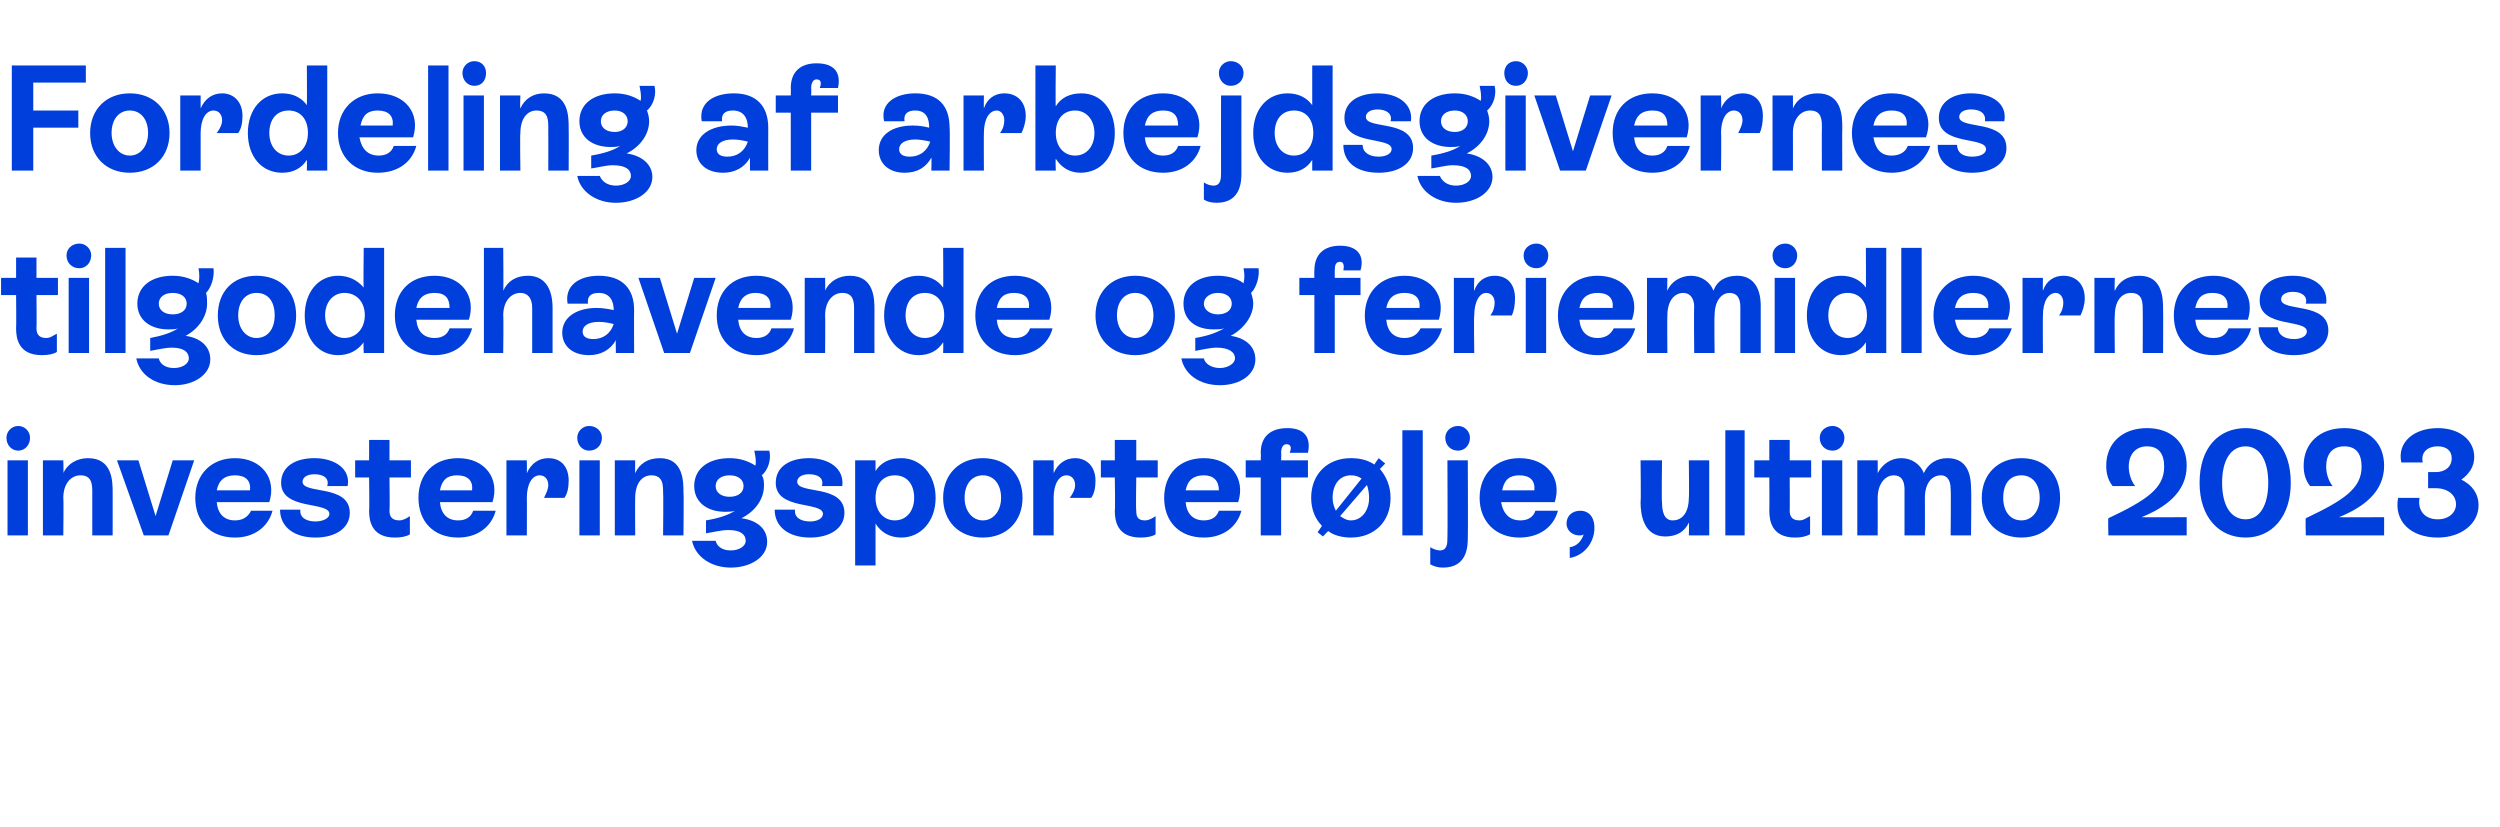
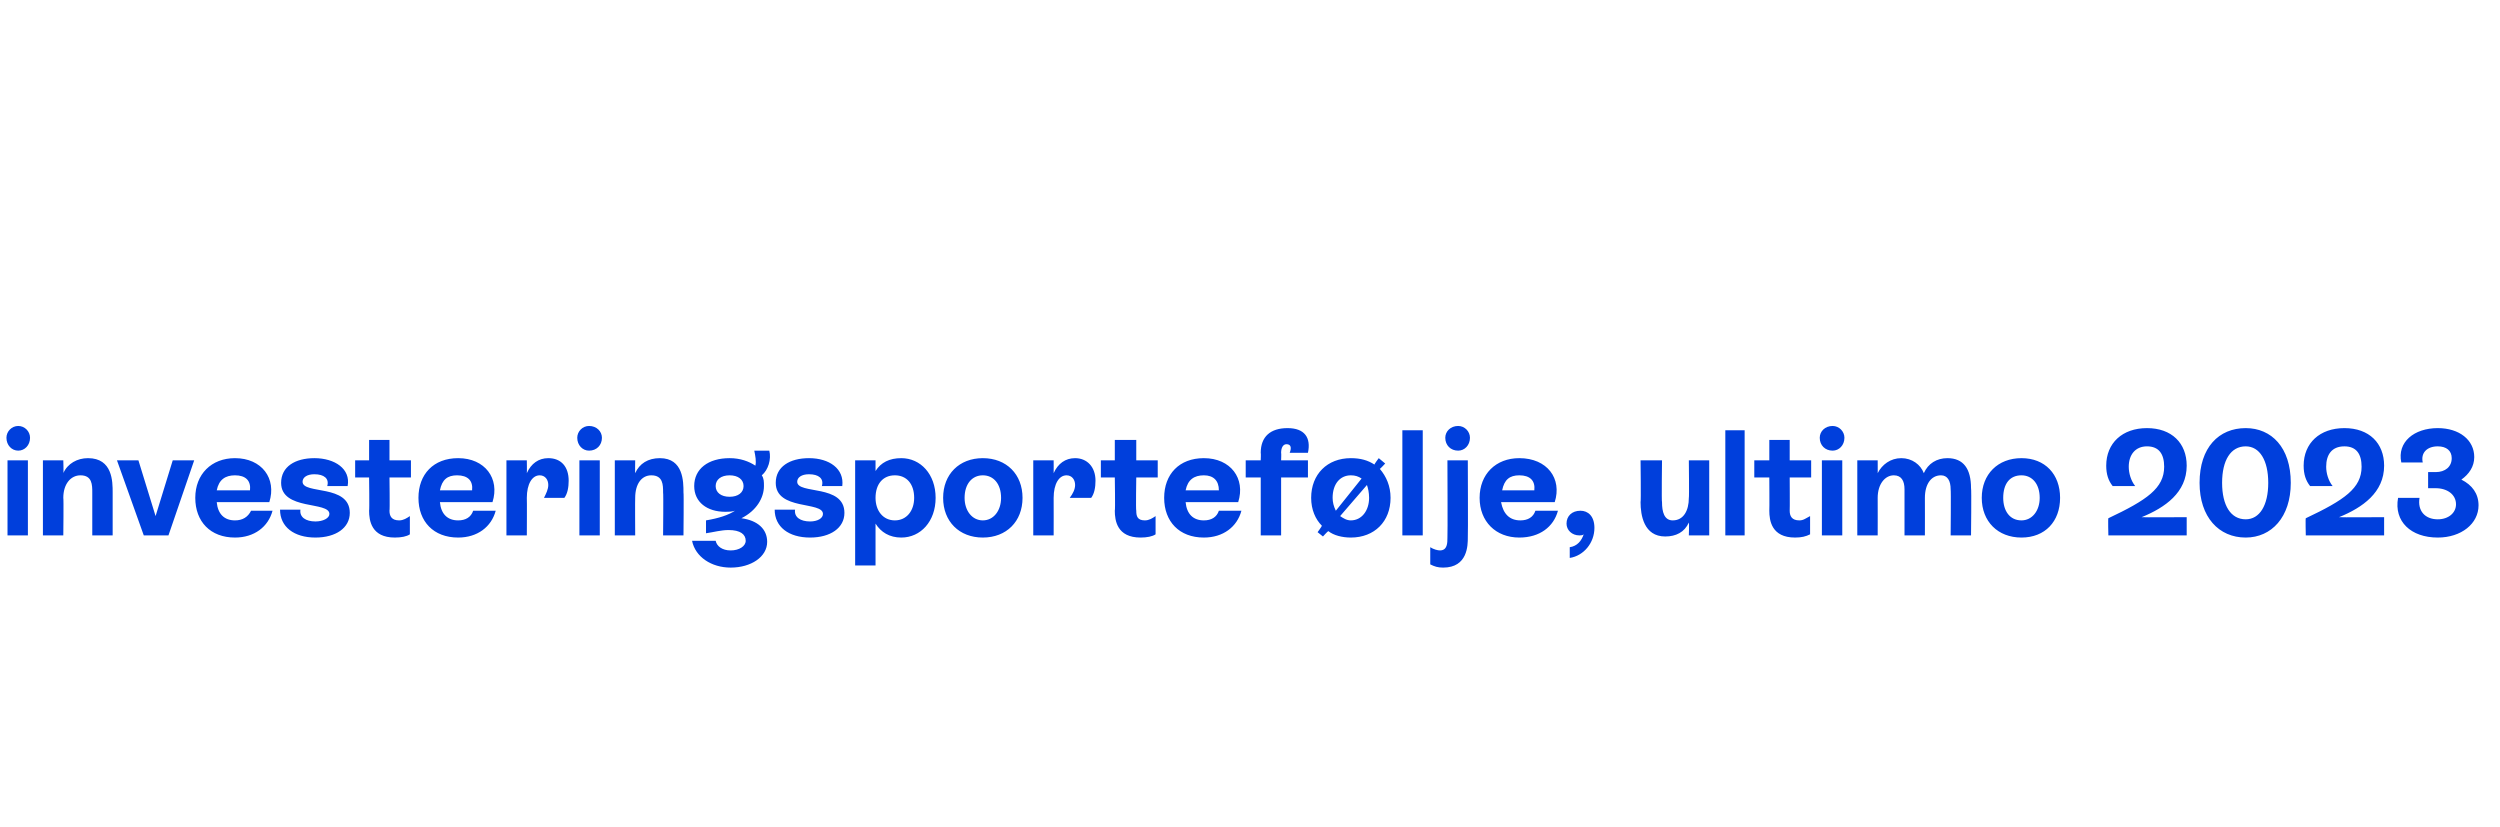
<svg xmlns="http://www.w3.org/2000/svg" version="1.1" width="233px" height="77.1px" viewBox="0 -3 233 77.1" style="top:-3px">
  <desc>Fordeling af arbejdsgivernes tilgodehavende og feriemidlernes investeringsportef lje, ultimo 2023</desc>
  <defs />
  <g id="Polygon535122">
    <path d="M 0.6 37.8 C 0.6 37.2 1.1 36.7 1.7 36.7 C 2.3 36.7 2.8 37.2 2.8 37.8 C 2.8 38.5 2.3 39 1.7 39 C 1.1 39 0.6 38.5 0.6 37.8 Z M 0.7 46.9 L 0.7 39.9 L 2.6 39.9 L 2.6 46.9 L 0.7 46.9 Z M 10.5 42.9 C 10.5 42.89 10.5 46.9 10.5 46.9 L 8.6 46.9 C 8.6 46.9 8.6 42.9 8.6 42.9 C 8.6 42.2 8.6 41.3 7.5 41.3 C 6.6 41.3 5.9 42.1 5.9 43.4 C 5.94 43.44 5.9 46.9 5.9 46.9 L 4 46.9 L 4 39.9 L 5.9 39.9 C 5.9 39.9 5.94 41.13 5.9 41.1 C 6.3 40.2 7.2 39.7 8.2 39.7 C 10.5 39.7 10.5 41.9 10.5 42.9 Z M 16.1 39.9 L 18.1 39.9 L 15.7 46.9 L 13.4 46.9 L 10.9 39.9 L 12.9 39.9 L 14.5 45.1 L 16.1 39.9 Z M 25.4 44.6 C 25 46.1 23.7 47.1 21.9 47.1 C 19.6 47.1 18.2 45.6 18.2 43.4 C 18.2 41.2 19.7 39.7 21.9 39.7 C 24.4 39.7 25.8 41.6 25.1 43.8 C 25.1 43.8 20.2 43.8 20.2 43.8 C 20.3 44.9 20.9 45.5 21.9 45.5 C 22.6 45.5 23.1 45.2 23.4 44.6 C 23.4 44.6 25.4 44.6 25.4 44.6 Z M 20.2 42.7 C 20.2 42.7 23.3 42.7 23.3 42.7 C 23.4 41.8 22.9 41.3 21.9 41.3 C 21 41.3 20.4 41.7 20.2 42.7 Z M 26.1 44.5 C 26.1 44.5 28 44.5 28 44.5 C 27.9 45.2 28.5 45.6 29.4 45.6 C 30.1 45.6 30.7 45.3 30.7 44.9 C 30.7 43.7 26.2 44.6 26.2 42 C 26.2 40.5 27.5 39.7 29.3 39.7 C 31.2 39.7 32.7 40.7 32.4 42.3 C 32.4 42.3 30.5 42.3 30.5 42.3 C 30.7 41.6 30.2 41.2 29.3 41.2 C 28.6 41.2 28.2 41.5 28.2 41.9 C 28.2 43.1 32.6 42.1 32.6 44.8 C 32.6 46.2 31.3 47.1 29.4 47.1 C 27.4 47.1 26.1 46.1 26.1 44.5 Z M 38.3 41.5 L 36.3 41.5 C 36.3 41.5 36.34 44.56 36.3 44.6 C 36.3 45.1 36.5 45.5 37.2 45.5 C 37.6 45.5 37.9 45.3 38.2 45.1 C 38.2 45.1 38.2 46.8 38.2 46.8 C 37.9 47 37.4 47.1 36.8 47.1 C 34.6 47.1 34.4 45.5 34.4 44.6 C 34.44 44.57 34.4 41.5 34.4 41.5 L 33.1 41.5 L 33.1 39.9 L 34.4 39.9 L 34.4 38 L 36.3 38 L 36.3 39.9 L 38.3 39.9 L 38.3 41.5 Z M 46.2 44.6 C 45.8 46.1 44.5 47.1 42.7 47.1 C 40.4 47.1 39 45.6 39 43.4 C 39 41.2 40.4 39.7 42.7 39.7 C 45.2 39.7 46.6 41.6 45.9 43.8 C 45.9 43.8 41 43.8 41 43.8 C 41.1 44.9 41.7 45.5 42.7 45.5 C 43.4 45.5 43.9 45.2 44.1 44.6 C 44.1 44.6 46.2 44.6 46.2 44.6 Z M 41 42.7 C 41 42.7 44 42.7 44 42.7 C 44.1 41.8 43.6 41.3 42.6 41.3 C 41.7 41.3 41.2 41.7 41 42.7 Z M 53 41.8 C 53 42.4 52.9 43 52.6 43.4 C 52.6 43.4 50.7 43.4 50.7 43.4 C 50.9 43 51.1 42.6 51.1 42.2 C 51.1 41.7 50.8 41.3 50.3 41.3 C 49.6 41.3 49.1 42.1 49.1 43.4 C 49.12 43.44 49.1 46.9 49.1 46.9 L 47.2 46.9 L 47.2 39.9 L 49.1 39.9 C 49.1 39.9 49.12 41.07 49.1 41.1 C 49.5 40.2 50.2 39.7 51.1 39.7 C 52.3 39.7 53 40.5 53 41.8 Z M 53.8 37.8 C 53.8 37.2 54.3 36.7 54.9 36.7 C 55.6 36.7 56.1 37.2 56.1 37.8 C 56.1 38.5 55.6 39 54.9 39 C 54.3 39 53.8 38.5 53.8 37.8 Z M 54 46.9 L 54 39.9 L 55.9 39.9 L 55.9 46.9 L 54 46.9 Z M 63.7 42.9 C 63.74 42.89 63.7 46.9 63.7 46.9 L 61.8 46.9 C 61.8 46.9 61.84 42.9 61.8 42.9 C 61.8 42.2 61.8 41.3 60.7 41.3 C 59.8 41.3 59.2 42.1 59.2 43.4 C 59.18 43.44 59.2 46.9 59.2 46.9 L 57.3 46.9 L 57.3 39.9 L 59.2 39.9 C 59.2 39.9 59.18 41.13 59.2 41.1 C 59.6 40.2 60.4 39.7 61.5 39.7 C 63.7 39.7 63.7 41.9 63.7 42.9 Z M 71.5 47.5 C 71.5 48.9 70 49.9 68.1 49.9 C 66.3 49.9 64.8 48.9 64.5 47.4 C 64.5 47.4 66.7 47.4 66.7 47.4 C 66.8 47.9 67.3 48.3 68.1 48.3 C 68.9 48.3 69.5 47.9 69.5 47.4 C 69.5 46.8 69 46.4 67.9 46.4 C 67.2 46.4 66.5 46.6 65.8 46.7 C 65.8 46.7 65.8 45.5 65.8 45.5 C 67 45.3 67.9 45 68.5 44.6 C 68.2 44.7 67.9 44.7 67.6 44.7 C 65.9 44.7 64.7 43.8 64.7 42.3 C 64.7 40.7 66 39.7 68 39.7 C 69 39.7 69.8 40 70.4 40.4 C 70.5 40 70.4 39.5 70.3 39 C 70.3 39 71.7 39 71.7 39 C 71.9 39.8 71.6 40.8 71 41.3 C 71.2 41.6 71.2 41.9 71.2 42.3 C 71.2 43.4 70.5 44.6 69.1 45.3 C 70.6 45.5 71.5 46.3 71.5 47.5 Z M 68 43.3 C 68.8 43.3 69.3 42.9 69.3 42.3 C 69.3 41.7 68.8 41.3 68 41.3 C 67.2 41.3 66.7 41.7 66.7 42.3 C 66.7 42.9 67.2 43.3 68 43.3 Z M 72.2 44.5 C 72.2 44.5 74.1 44.5 74.1 44.5 C 74 45.2 74.6 45.6 75.5 45.6 C 76.2 45.6 76.7 45.3 76.7 44.9 C 76.7 43.7 72.3 44.6 72.3 42 C 72.3 40.5 73.6 39.7 75.4 39.7 C 77.3 39.7 78.7 40.7 78.5 42.3 C 78.5 42.3 76.6 42.3 76.6 42.3 C 76.8 41.6 76.3 41.2 75.4 41.2 C 74.7 41.2 74.3 41.5 74.3 41.9 C 74.3 43.1 78.7 42.1 78.7 44.8 C 78.7 46.2 77.4 47.1 75.5 47.1 C 73.5 47.1 72.2 46.1 72.2 44.5 Z M 87.2 43.4 C 87.2 45.6 85.8 47.1 84 47.1 C 82.9 47.1 82.1 46.6 81.6 45.8 C 81.6 45.83 81.6 49.7 81.6 49.7 L 79.7 49.7 L 79.7 39.9 L 81.6 39.9 C 81.6 39.9 81.6 40.93 81.6 40.9 C 82.1 40.1 82.9 39.7 84 39.7 C 85.8 39.7 87.2 41.2 87.2 43.4 Z M 85.2 43.4 C 85.2 42.1 84.5 41.3 83.4 41.3 C 82.3 41.3 81.6 42.1 81.6 43.4 C 81.6 44.6 82.3 45.5 83.4 45.5 C 84.5 45.5 85.2 44.6 85.2 43.4 Z M 87.9 43.4 C 87.9 41.2 89.4 39.7 91.6 39.7 C 93.8 39.7 95.3 41.2 95.3 43.4 C 95.3 45.6 93.8 47.1 91.6 47.1 C 89.4 47.1 87.9 45.6 87.9 43.4 Z M 93.3 43.4 C 93.3 42.1 92.6 41.3 91.6 41.3 C 90.6 41.3 89.9 42.1 89.9 43.4 C 89.9 44.6 90.6 45.5 91.6 45.5 C 92.6 45.5 93.3 44.6 93.3 43.4 Z M 102.1 41.8 C 102.1 42.4 102 43 101.7 43.4 C 101.7 43.4 99.7 43.4 99.7 43.4 C 100 43 100.2 42.6 100.2 42.2 C 100.2 41.7 99.9 41.3 99.4 41.3 C 98.7 41.3 98.2 42.1 98.2 43.4 C 98.21 43.44 98.2 46.9 98.2 46.9 L 96.3 46.9 L 96.3 39.9 L 98.2 39.9 C 98.2 39.9 98.21 41.07 98.2 41.1 C 98.6 40.2 99.3 39.7 100.2 39.7 C 101.3 39.7 102.1 40.5 102.1 41.8 Z M 107.9 41.5 L 105.9 41.5 C 105.9 41.5 105.85 44.56 105.9 44.6 C 105.9 45.1 106 45.5 106.7 45.5 C 107.1 45.5 107.4 45.3 107.7 45.1 C 107.7 45.1 107.7 46.8 107.7 46.8 C 107.4 47 106.9 47.1 106.3 47.1 C 104.1 47.1 103.9 45.5 103.9 44.6 C 103.95 44.57 103.9 41.5 103.9 41.5 L 102.6 41.5 L 102.6 39.9 L 103.9 39.9 L 103.9 38 L 105.9 38 L 105.9 39.9 L 107.9 39.9 L 107.9 41.5 Z M 115.7 44.6 C 115.3 46.1 114 47.1 112.2 47.1 C 109.9 47.1 108.5 45.6 108.5 43.4 C 108.5 41.2 109.9 39.7 112.2 39.7 C 114.7 39.7 116.1 41.6 115.4 43.8 C 115.4 43.8 110.5 43.8 110.5 43.8 C 110.6 44.9 111.2 45.5 112.2 45.5 C 112.9 45.5 113.4 45.2 113.6 44.6 C 113.6 44.6 115.7 44.6 115.7 44.6 Z M 110.5 42.7 C 110.5 42.7 113.6 42.7 113.6 42.7 C 113.6 41.8 113.1 41.3 112.2 41.3 C 111.3 41.3 110.7 41.7 110.5 42.7 Z M 120.2 39.2 C 120.4 38.7 120.3 38.4 119.9 38.4 C 119.6 38.4 119.4 38.7 119.4 39.2 C 119.43 39.21 119.4 39.9 119.4 39.9 L 121.9 39.9 L 121.9 41.5 L 119.4 41.5 L 119.4 46.9 L 117.5 46.9 L 117.5 41.5 L 116.1 41.5 L 116.1 39.9 L 117.5 39.9 C 117.5 39.9 117.53 39.21 117.5 39.2 C 117.5 37.7 118.4 36.9 120 36.9 C 121.6 36.9 122.2 37.8 121.9 39.2 C 121.9 39.2 120.2 39.2 120.2 39.2 Z M 128.6 40.7 C 129.2 41.4 129.6 42.3 129.6 43.4 C 129.6 45.6 128.1 47.1 125.9 47.1 C 125.1 47.1 124.3 46.9 123.8 46.5 C 123.76 46.49 123.3 47 123.3 47 L 122.8 46.6 C 122.8 46.6 123.21 46.04 123.2 46 C 122.6 45.4 122.2 44.5 122.2 43.4 C 122.2 41.2 123.7 39.7 125.9 39.7 C 126.8 39.7 127.5 39.9 128.1 40.3 C 128.07 40.27 128.5 39.7 128.5 39.7 L 129.1 40.2 C 129.1 40.2 128.62 40.72 128.6 40.7 Z M 124.5 44.6 C 124.5 44.6 126.9 41.6 126.9 41.6 C 126.6 41.4 126.3 41.3 125.9 41.3 C 124.9 41.3 124.2 42.1 124.2 43.4 C 124.2 43.8 124.3 44.2 124.5 44.6 Z M 127.6 43.4 C 127.6 42.9 127.5 42.5 127.4 42.2 C 127.4 42.2 124.9 45.1 124.9 45.1 C 125.2 45.3 125.5 45.5 125.9 45.5 C 126.9 45.5 127.6 44.6 127.6 43.4 Z M 130.7 46.9 L 130.7 37.1 L 132.6 37.1 L 132.6 46.9 L 130.7 46.9 Z M 134.7 37.8 C 134.7 37.2 135.2 36.7 135.9 36.7 C 136.5 36.7 137 37.2 137 37.8 C 137 38.5 136.5 39 135.9 39 C 135.2 39 134.7 38.5 134.7 37.8 Z M 133.3 49.6 C 133.3 49.6 133.3 48 133.3 48 C 133.6 48.2 134 48.3 134.2 48.3 C 134.9 48.3 134.9 47.6 134.9 47.1 C 134.93 47.06 134.9 39.9 134.9 39.9 L 136.8 39.9 C 136.8 39.9 136.83 47.06 136.8 47.1 C 136.8 47.8 136.8 49.9 134.5 49.9 C 134 49.9 133.7 49.8 133.3 49.6 Z M 145.2 44.6 C 144.8 46.1 143.5 47.1 141.6 47.1 C 139.4 47.1 137.9 45.6 137.9 43.4 C 137.9 41.2 139.4 39.7 141.6 39.7 C 144.2 39.7 145.6 41.6 144.9 43.8 C 144.9 43.8 139.9 43.8 139.9 43.8 C 140.1 44.9 140.7 45.5 141.7 45.5 C 142.4 45.5 142.9 45.2 143.1 44.6 C 143.1 44.6 145.2 44.6 145.2 44.6 Z M 140 42.7 C 140 42.7 143 42.7 143 42.7 C 143.1 41.8 142.6 41.3 141.6 41.3 C 140.7 41.3 140.2 41.7 140 42.7 Z M 148.6 46.2 C 148.6 47.6 147.6 48.8 146.3 49 C 146.3 49 146.3 48 146.3 48 C 147 47.9 147.4 47.4 147.6 46.8 C 147.5 46.9 147.3 46.9 147.2 46.9 C 146.5 46.9 146 46.4 146 45.8 C 146 45.1 146.5 44.6 147.3 44.6 C 148 44.6 148.6 45.1 148.6 46.2 Z M 157.4 39.9 L 159.3 39.9 L 159.3 46.9 L 157.4 46.9 C 157.4 46.9 157.44 45.73 157.4 45.7 C 157 46.6 156.2 47 155.2 47 C 153.2 47 152.9 45 152.9 43.8 C 152.95 43.81 152.9 39.9 152.9 39.9 L 154.9 39.9 C 154.9 39.9 154.85 43.81 154.9 43.8 C 154.9 44.7 155.1 45.5 155.9 45.5 C 156.9 45.5 157.4 44.6 157.4 43.4 C 157.44 43.41 157.4 39.9 157.4 39.9 Z M 160.8 46.9 L 160.8 37.1 L 162.6 37.1 L 162.6 46.9 L 160.8 46.9 Z M 168.8 41.5 L 166.8 41.5 C 166.8 41.5 166.82 44.56 166.8 44.6 C 166.8 45.1 167 45.5 167.7 45.5 C 168.1 45.5 168.3 45.3 168.7 45.1 C 168.7 45.1 168.7 46.8 168.7 46.8 C 168.3 47 167.9 47.1 167.3 47.1 C 165.1 47.1 164.9 45.5 164.9 44.6 C 164.92 44.57 164.9 41.5 164.9 41.5 L 163.5 41.5 L 163.5 39.9 L 164.9 39.9 L 164.9 38 L 166.8 38 L 166.8 39.9 L 168.8 39.9 L 168.8 41.5 Z M 169.6 37.8 C 169.6 37.2 170.1 36.7 170.8 36.7 C 171.4 36.7 171.9 37.2 171.9 37.8 C 171.9 38.5 171.4 39 170.8 39 C 170.1 39 169.6 38.5 169.6 37.8 Z M 169.8 46.9 L 169.8 39.9 L 171.7 39.9 L 171.7 46.9 L 169.8 46.9 Z M 183.7 42.5 C 183.75 42.54 183.7 46.9 183.7 46.9 L 181.8 46.9 C 181.8 46.9 181.84 42.62 181.8 42.6 C 181.8 41.8 181.5 41.3 180.9 41.3 C 180 41.3 179.4 42.1 179.4 43.4 C 179.41 43.41 179.4 46.9 179.4 46.9 L 177.5 46.9 C 177.5 46.9 177.5 42.62 177.5 42.6 C 177.5 41.8 177.2 41.3 176.5 41.3 C 175.7 41.3 175 42.1 175 43.4 C 175.01 43.44 175 46.9 175 46.9 L 173.1 46.9 L 173.1 39.9 L 175 39.9 C 175 39.9 175.01 41.13 175 41.1 C 175.4 40.3 176.2 39.7 177.2 39.7 C 178.2 39.7 179 40.3 179.3 41.1 C 179.7 40.2 180.5 39.7 181.5 39.7 C 183 39.7 183.7 40.7 183.7 42.5 Z M 184.7 43.4 C 184.7 41.2 186.2 39.7 188.4 39.7 C 190.6 39.7 192 41.2 192 43.4 C 192 45.6 190.6 47.1 188.4 47.1 C 186.2 47.1 184.7 45.6 184.7 43.4 Z M 190.1 43.4 C 190.1 42.1 189.4 41.3 188.4 41.3 C 187.3 41.3 186.7 42.1 186.7 43.4 C 186.7 44.6 187.3 45.5 188.4 45.5 C 189.4 45.5 190.1 44.6 190.1 43.4 Z M 199.6 45.2 C 199.59 45.23 203.8 45.2 203.8 45.2 L 203.8 46.9 L 196.5 46.9 C 196.5 46.9 196.46 45.28 196.5 45.3 C 200.1 43.6 201.7 42.5 201.7 40.5 C 201.7 39.3 201.2 38.6 200.1 38.6 C 199 38.6 198.4 39.4 198.4 40.5 C 198.4 41.1 198.6 41.8 199 42.3 C 199 42.3 196.9 42.3 196.9 42.3 C 196.5 41.8 196.3 41.2 196.3 40.4 C 196.3 38.3 197.8 36.9 200.1 36.9 C 202.4 36.9 203.8 38.3 203.8 40.4 C 203.8 42.9 201.8 44.3 199.6 45.2 Z M 205 42 C 205 38.7 206.8 36.9 209.3 36.9 C 211.7 36.9 213.5 38.7 213.5 42 C 213.5 45.2 211.7 47.1 209.3 47.1 C 206.8 47.1 205 45.2 205 42 Z M 211.4 42 C 211.4 39.9 210.6 38.6 209.3 38.6 C 207.9 38.6 207.1 39.9 207.1 42 C 207.1 44.1 207.9 45.4 209.3 45.4 C 210.6 45.4 211.4 44.1 211.4 42 Z M 218 45.2 C 217.99 45.23 222.2 45.2 222.2 45.2 L 222.2 46.9 L 214.9 46.9 C 214.9 46.9 214.86 45.28 214.9 45.3 C 218.5 43.6 220.1 42.5 220.1 40.5 C 220.1 39.3 219.6 38.6 218.5 38.6 C 217.3 38.6 216.8 39.4 216.8 40.5 C 216.8 41.1 217 41.8 217.4 42.3 C 217.4 42.3 215.3 42.3 215.3 42.3 C 214.9 41.8 214.7 41.2 214.7 40.4 C 214.7 38.3 216.2 36.9 218.5 36.9 C 220.8 36.9 222.2 38.3 222.2 40.4 C 222.2 42.9 220.2 44.3 218 45.2 Z M 231 44.1 C 231 45.8 229.4 47.1 227.2 47.1 C 224.7 47.1 223.1 45.6 223.5 43.4 C 223.5 43.4 225.5 43.4 225.5 43.4 C 225.3 44.6 226 45.4 227.2 45.4 C 228.2 45.4 228.9 44.8 228.9 44 C 228.9 43.1 228.1 42.5 227 42.5 C 227.02 42.5 226.3 42.5 226.3 42.5 L 226.3 41 C 226.3 41 227.02 40.99 227 41 C 227.9 41 228.5 40.5 228.5 39.7 C 228.5 39 228 38.6 227.2 38.6 C 226.2 38.6 225.6 39.2 225.8 40.1 C 225.8 40.1 223.8 40.1 223.8 40.1 C 223.4 38.2 225 36.9 227.2 36.9 C 229.2 36.9 230.6 38 230.6 39.6 C 230.6 40.5 230.1 41.2 229.4 41.7 C 230.4 42.2 231 43 231 44.1 Z " stroke="none" fill="#003fdc" />
  </g>
  <g id="Polygon535121">
-     <path d="M 5.4 24.5 L 3.4 24.5 C 3.4 24.5 3.43 27.56 3.4 27.6 C 3.4 28.1 3.6 28.5 4.3 28.5 C 4.7 28.5 4.9 28.3 5.3 28.1 C 5.3 28.1 5.3 29.8 5.3 29.8 C 5 30 4.5 30.1 3.9 30.1 C 1.7 30.1 1.5 28.5 1.5 27.6 C 1.53 27.57 1.5 24.5 1.5 24.5 L 0.1 24.5 L 0.1 22.9 L 1.5 22.9 L 1.5 21 L 3.4 21 L 3.4 22.9 L 5.4 22.9 L 5.4 24.5 Z M 6.2 20.8 C 6.2 20.2 6.7 19.7 7.4 19.7 C 8 19.7 8.5 20.2 8.5 20.8 C 8.5 21.5 8 22 7.4 22 C 6.7 22 6.2 21.5 6.2 20.8 Z M 6.4 29.9 L 6.4 22.9 L 8.3 22.9 L 8.3 29.9 L 6.4 29.9 Z M 9.8 29.9 L 9.8 20.1 L 11.7 20.1 L 11.7 29.9 L 9.8 29.9 Z M 19.6 30.5 C 19.6 31.9 18.1 32.9 16.3 32.9 C 14.4 32.9 13 31.9 12.7 30.4 C 12.7 30.4 14.8 30.4 14.8 30.4 C 14.9 30.9 15.4 31.3 16.2 31.3 C 17 31.3 17.6 30.9 17.6 30.4 C 17.6 29.8 17.1 29.4 16 29.4 C 15.4 29.4 14.6 29.6 14 29.7 C 14 29.7 14 28.5 14 28.5 C 15.1 28.3 16 28 16.6 27.6 C 16.4 27.7 16 27.7 15.7 27.7 C 14 27.7 12.8 26.8 12.8 25.3 C 12.8 23.7 14.1 22.7 16.1 22.7 C 17.1 22.7 17.9 23 18.5 23.4 C 18.6 23 18.6 22.5 18.5 22 C 18.5 22 19.9 22 19.9 22 C 20 22.8 19.7 23.8 19.2 24.3 C 19.3 24.6 19.3 24.9 19.3 25.3 C 19.3 26.4 18.6 27.6 17.3 28.3 C 18.7 28.5 19.6 29.3 19.6 30.5 Z M 16.1 26.3 C 16.9 26.3 17.4 25.9 17.4 25.3 C 17.4 24.7 16.9 24.3 16.1 24.3 C 15.3 24.3 14.8 24.7 14.8 25.3 C 14.8 25.9 15.3 26.3 16.1 26.3 Z M 20.3 26.4 C 20.3 24.2 21.7 22.7 23.9 22.7 C 26.2 22.7 27.6 24.2 27.6 26.4 C 27.6 28.6 26.2 30.1 23.9 30.1 C 21.7 30.1 20.3 28.6 20.3 26.4 Z M 25.6 26.4 C 25.6 25.1 25 24.3 23.9 24.3 C 22.9 24.3 22.2 25.1 22.2 26.4 C 22.2 27.6 22.9 28.5 23.9 28.5 C 25 28.5 25.6 27.6 25.6 26.4 Z M 33.9 20.1 L 35.8 20.1 L 35.8 29.9 L 33.9 29.9 C 33.9 29.9 33.85 28.94 33.9 28.9 C 33.3 29.7 32.5 30.1 31.5 30.1 C 29.7 30.1 28.4 28.6 28.4 26.4 C 28.4 24.2 29.7 22.7 31.5 22.7 C 32.5 22.7 33.3 23.1 33.9 23.8 C 33.85 23.83 33.9 20.1 33.9 20.1 Z M 34 26.4 C 34 25.1 33.2 24.3 32.1 24.3 C 31.1 24.3 30.3 25.1 30.3 26.4 C 30.3 27.6 31.1 28.5 32.1 28.5 C 33.2 28.5 34 27.6 34 26.4 Z M 44 27.6 C 43.6 29.1 42.3 30.1 40.5 30.1 C 38.2 30.1 36.8 28.6 36.8 26.4 C 36.8 24.2 38.2 22.7 40.5 22.7 C 43 22.7 44.4 24.6 43.7 26.8 C 43.7 26.8 38.8 26.8 38.8 26.8 C 38.9 27.9 39.5 28.5 40.5 28.5 C 41.2 28.5 41.7 28.2 41.9 27.6 C 41.9 27.6 44 27.6 44 27.6 Z M 38.8 25.7 C 38.8 25.7 41.9 25.7 41.9 25.7 C 41.9 24.8 41.5 24.3 40.5 24.3 C 39.6 24.3 39 24.7 38.8 25.7 Z M 51.5 25.7 C 51.5 25.67 51.5 29.9 51.5 29.9 L 49.6 29.9 C 49.6 29.9 49.6 25.67 49.6 25.7 C 49.6 24.8 49.2 24.3 48.5 24.3 C 47.6 24.3 46.9 25.1 46.9 26.4 C 46.94 26.44 46.9 29.9 46.9 29.9 L 45.1 29.9 L 45.1 20.1 L 46.9 20.1 C 46.9 20.1 46.94 24.1 46.9 24.1 C 47.3 23.2 48.1 22.7 49.2 22.7 C 50.7 22.7 51.5 23.8 51.5 25.7 Z M 59.1 25.9 C 59.08 25.92 59.1 29.9 59.1 29.9 L 57.4 29.9 C 57.4 29.9 57.37 28.68 57.4 28.7 C 56.9 29.6 56 30.1 54.9 30.1 C 53.3 30.1 52.4 29.2 52.4 28 C 52.4 26.6 53.7 25.7 55.6 25.7 C 56.2 25.7 56.7 25.8 57.2 25.9 C 57.2 25 56.8 24.3 55.8 24.3 C 55.1 24.3 54.7 24.6 54.8 25.3 C 54.8 25.3 52.9 25.3 52.9 25.3 C 52.6 23.6 54 22.7 55.8 22.7 C 58 22.7 59.1 23.9 59.1 25.9 Z M 57.2 27.2 C 56.8 27.1 56.3 27 55.8 27 C 54.8 27 54.3 27.4 54.3 27.9 C 54.3 28.4 54.7 28.6 55.3 28.6 C 56.2 28.6 56.9 28.1 57.2 27.2 Z M 64.7 22.9 L 66.7 22.9 L 64.3 29.9 L 61.9 29.9 L 59.5 22.9 L 61.5 22.9 L 63.1 28.1 L 64.7 22.9 Z M 74 27.6 C 73.6 29.1 72.3 30.1 70.5 30.1 C 68.2 30.1 66.8 28.6 66.8 26.4 C 66.8 24.2 68.2 22.7 70.5 22.7 C 73 22.7 74.4 24.6 73.7 26.8 C 73.7 26.8 68.8 26.8 68.8 26.8 C 68.9 27.9 69.5 28.5 70.5 28.5 C 71.2 28.5 71.7 28.2 71.9 27.6 C 71.9 27.6 74 27.6 74 27.6 Z M 68.8 25.7 C 68.8 25.7 71.8 25.7 71.8 25.7 C 71.9 24.8 71.4 24.3 70.4 24.3 C 69.6 24.3 69 24.7 68.8 25.7 Z M 81.5 25.9 C 81.49 25.89 81.5 29.9 81.5 29.9 L 79.6 29.9 C 79.6 29.9 79.59 25.9 79.6 25.9 C 79.6 25.2 79.6 24.3 78.5 24.3 C 77.6 24.3 76.9 25.1 76.9 26.4 C 76.93 26.44 76.9 29.9 76.9 29.9 L 75 29.9 L 75 22.9 L 76.9 22.9 C 76.9 22.9 76.93 24.13 76.9 24.1 C 77.3 23.2 78.2 22.7 79.2 22.7 C 81.5 22.7 81.5 24.9 81.5 25.9 Z M 87.9 20.1 L 89.8 20.1 L 89.8 29.9 L 87.9 29.9 C 87.9 29.9 87.93 28.94 87.9 28.9 C 87.4 29.7 86.6 30.1 85.6 30.1 C 83.8 30.1 82.4 28.6 82.4 26.4 C 82.4 24.2 83.7 22.7 85.6 22.7 C 86.6 22.7 87.4 23.1 87.9 23.8 C 87.93 23.83 87.9 20.1 87.9 20.1 Z M 88 26.4 C 88 25.1 87.3 24.3 86.2 24.3 C 85.1 24.3 84.4 25.1 84.4 26.4 C 84.4 27.6 85.1 28.5 86.2 28.5 C 87.3 28.5 88 27.6 88 26.4 Z M 98.1 27.6 C 97.7 29.1 96.4 30.1 94.6 30.1 C 92.3 30.1 90.9 28.6 90.9 26.4 C 90.9 24.2 92.3 22.7 94.6 22.7 C 97.1 22.7 98.5 24.6 97.8 26.8 C 97.8 26.8 92.9 26.8 92.9 26.8 C 93 27.9 93.6 28.5 94.6 28.5 C 95.3 28.5 95.8 28.2 96 27.6 C 96 27.6 98.1 27.6 98.1 27.6 Z M 92.9 25.7 C 92.9 25.7 95.9 25.7 95.9 25.7 C 96 24.8 95.5 24.3 94.5 24.3 C 93.6 24.3 93.1 24.7 92.9 25.7 Z M 102.1 26.4 C 102.1 24.2 103.6 22.7 105.8 22.7 C 108 22.7 109.5 24.2 109.5 26.4 C 109.5 28.6 108 30.1 105.8 30.1 C 103.6 30.1 102.1 28.6 102.1 26.4 Z M 107.5 26.4 C 107.5 25.1 106.8 24.3 105.8 24.3 C 104.8 24.3 104.1 25.1 104.1 26.4 C 104.1 27.6 104.8 28.5 105.8 28.5 C 106.8 28.5 107.5 27.6 107.5 26.4 Z M 117 30.5 C 117 31.9 115.6 32.9 113.7 32.9 C 111.8 32.9 110.4 31.9 110.1 30.4 C 110.1 30.4 112.2 30.4 112.2 30.4 C 112.3 30.9 112.9 31.3 113.7 31.3 C 114.4 31.3 115.1 30.9 115.1 30.4 C 115.1 29.8 114.5 29.4 113.4 29.4 C 112.8 29.4 112 29.6 111.4 29.7 C 111.4 29.7 111.4 28.5 111.4 28.5 C 112.6 28.3 113.4 28 114.1 27.6 C 113.8 27.7 113.5 27.7 113.1 27.7 C 111.4 27.7 110.3 26.8 110.3 25.3 C 110.3 23.7 111.6 22.7 113.5 22.7 C 114.5 22.7 115.4 23 115.9 23.4 C 116 23 116 22.5 115.9 22 C 115.9 22 117.3 22 117.3 22 C 117.4 22.8 117.1 23.8 116.6 24.3 C 116.7 24.6 116.8 24.9 116.8 25.3 C 116.8 26.4 116 27.6 114.7 28.3 C 116.1 28.5 117 29.3 117 30.5 Z M 113.5 26.3 C 114.3 26.3 114.8 25.9 114.8 25.3 C 114.8 24.7 114.3 24.3 113.5 24.3 C 112.8 24.3 112.2 24.7 112.2 25.3 C 112.2 25.9 112.8 26.3 113.5 26.3 Z M 125.2 22.2 C 125.3 21.7 125.2 21.4 124.9 21.4 C 124.5 21.4 124.4 21.7 124.4 22.2 C 124.39 22.21 124.4 22.9 124.4 22.9 L 126.8 22.9 L 126.8 24.5 L 124.4 24.5 L 124.4 29.9 L 122.5 29.9 L 122.5 24.5 L 121.1 24.5 L 121.1 22.9 L 122.5 22.9 C 122.5 22.9 122.48 22.21 122.5 22.2 C 122.5 20.7 123.4 19.9 124.9 19.9 C 126.5 19.9 127.2 20.8 126.8 22.2 C 126.8 22.2 125.2 22.2 125.2 22.2 Z M 134.4 27.6 C 134 29.1 132.7 30.1 130.9 30.1 C 128.6 30.1 127.2 28.6 127.2 26.4 C 127.2 24.2 128.7 22.7 130.9 22.7 C 133.4 22.7 134.8 24.6 134.1 26.8 C 134.1 26.8 129.2 26.8 129.2 26.8 C 129.3 27.9 129.9 28.5 130.9 28.5 C 131.6 28.5 132.1 28.2 132.4 27.6 C 132.4 27.6 134.4 27.6 134.4 27.6 Z M 129.2 25.7 C 129.2 25.7 132.3 25.7 132.3 25.7 C 132.4 24.8 131.9 24.3 130.9 24.3 C 130 24.3 129.4 24.7 129.2 25.7 Z M 141.2 24.8 C 141.2 25.4 141.1 26 140.9 26.4 C 140.9 26.4 138.9 26.4 138.9 26.4 C 139.2 26 139.3 25.6 139.3 25.2 C 139.3 24.7 139 24.3 138.5 24.3 C 137.9 24.3 137.4 25.1 137.4 26.4 C 137.35 26.44 137.4 29.9 137.4 29.9 L 135.5 29.9 L 135.5 22.9 L 137.4 22.9 C 137.4 22.9 137.35 24.07 137.4 24.1 C 137.7 23.2 138.4 22.7 139.3 22.7 C 140.5 22.7 141.2 23.5 141.2 24.8 Z M 142 20.8 C 142 20.2 142.5 19.7 143.2 19.7 C 143.8 19.7 144.3 20.2 144.3 20.8 C 144.3 21.5 143.8 22 143.2 22 C 142.5 22 142 21.5 142 20.8 Z M 142.2 29.9 L 142.2 22.9 L 144.1 22.9 L 144.1 29.9 L 142.2 29.9 Z M 152.4 27.6 C 152 29.1 150.7 30.1 148.9 30.1 C 146.6 30.1 145.2 28.6 145.2 26.4 C 145.2 24.2 146.7 22.7 148.9 22.7 C 151.4 22.7 152.9 24.6 152.1 26.8 C 152.1 26.8 147.2 26.8 147.2 26.8 C 147.3 27.9 147.9 28.5 148.9 28.5 C 149.6 28.5 150.1 28.2 150.4 27.6 C 150.4 27.6 152.4 27.6 152.4 27.6 Z M 147.2 25.7 C 147.2 25.7 150.3 25.7 150.3 25.7 C 150.4 24.8 149.9 24.3 148.9 24.3 C 148 24.3 147.4 24.7 147.2 25.7 Z M 164.1 25.5 C 164.1 25.54 164.1 29.9 164.1 29.9 L 162.2 29.9 C 162.2 29.9 162.2 25.62 162.2 25.6 C 162.2 24.8 161.9 24.3 161.2 24.3 C 160.4 24.3 159.8 25.1 159.8 26.4 C 159.76 26.41 159.8 29.9 159.8 29.9 L 157.9 29.9 C 157.9 29.9 157.86 25.62 157.9 25.6 C 157.9 24.8 157.5 24.3 156.9 24.3 C 156 24.3 155.4 25.1 155.4 26.4 C 155.37 26.44 155.4 29.9 155.4 29.9 L 153.5 29.9 L 153.5 22.9 L 155.4 22.9 C 155.4 22.9 155.37 24.13 155.4 24.1 C 155.7 23.3 156.6 22.7 157.6 22.7 C 158.6 22.7 159.4 23.3 159.7 24.1 C 160 23.2 160.8 22.7 161.9 22.7 C 163.3 22.7 164.1 23.7 164.1 25.5 Z M 165.2 20.8 C 165.2 20.2 165.7 19.7 166.4 19.7 C 167 19.7 167.5 20.2 167.5 20.8 C 167.5 21.5 167 22 166.4 22 C 165.7 22 165.2 21.5 165.2 20.8 Z M 165.4 29.9 L 165.4 22.9 L 167.3 22.9 L 167.3 29.9 L 165.4 29.9 Z M 173.9 20.1 L 175.8 20.1 L 175.8 29.9 L 173.9 29.9 C 173.9 29.9 173.92 28.94 173.9 28.9 C 173.4 29.7 172.6 30.1 171.6 30.1 C 169.7 30.1 168.4 28.6 168.4 26.4 C 168.4 24.2 169.7 22.7 171.6 22.7 C 172.6 22.7 173.4 23.1 173.9 23.8 C 173.92 23.83 173.9 20.1 173.9 20.1 Z M 174 26.4 C 174 25.1 173.3 24.3 172.2 24.3 C 171.1 24.3 170.4 25.1 170.4 26.4 C 170.4 27.6 171.1 28.5 172.2 28.5 C 173.3 28.5 174 27.6 174 26.4 Z M 177.2 29.9 L 177.2 20.1 L 179.1 20.1 L 179.1 29.9 L 177.2 29.9 Z M 187.5 27.6 C 187 29.1 185.7 30.1 183.9 30.1 C 181.7 30.1 180.2 28.6 180.2 26.4 C 180.2 24.2 181.7 22.7 183.9 22.7 C 186.5 22.7 187.9 24.6 187.1 26.8 C 187.1 26.8 182.2 26.8 182.2 26.8 C 182.4 27.9 182.9 28.5 183.9 28.5 C 184.6 28.5 185.2 28.2 185.4 27.6 C 185.4 27.6 187.5 27.6 187.5 27.6 Z M 182.2 25.7 C 182.2 25.7 185.3 25.7 185.3 25.7 C 185.4 24.8 184.9 24.3 183.9 24.3 C 183 24.3 182.4 24.7 182.2 25.7 Z M 194.3 24.8 C 194.3 25.4 194.1 26 193.9 26.4 C 193.9 26.4 191.9 26.4 191.9 26.4 C 192.2 26 192.3 25.6 192.3 25.2 C 192.3 24.7 192 24.3 191.6 24.3 C 190.9 24.3 190.4 25.1 190.4 26.4 C 190.38 26.44 190.4 29.9 190.4 29.9 L 188.5 29.9 L 188.5 22.9 L 190.4 22.9 C 190.4 22.9 190.38 24.07 190.4 24.1 C 190.7 23.2 191.4 22.7 192.3 22.7 C 193.5 22.7 194.3 23.5 194.3 24.8 Z M 201.6 25.9 C 201.62 25.89 201.6 29.9 201.6 29.9 L 199.7 29.9 C 199.7 29.9 199.72 25.9 199.7 25.9 C 199.7 25.2 199.7 24.3 198.6 24.3 C 197.7 24.3 197.1 25.1 197.1 26.4 C 197.06 26.44 197.1 29.9 197.1 29.9 L 195.2 29.9 L 195.2 22.9 L 197.1 22.9 C 197.1 22.9 197.06 24.13 197.1 24.1 C 197.5 23.2 198.3 22.7 199.4 22.7 C 201.6 22.7 201.6 24.9 201.6 25.9 Z M 209.8 27.6 C 209.4 29.1 208.1 30.1 206.3 30.1 C 204 30.1 202.6 28.6 202.6 26.4 C 202.6 24.2 204 22.7 206.3 22.7 C 208.8 22.7 210.2 24.6 209.5 26.8 C 209.5 26.8 204.6 26.8 204.6 26.8 C 204.7 27.9 205.3 28.5 206.3 28.5 C 207 28.5 207.5 28.2 207.7 27.6 C 207.7 27.6 209.8 27.6 209.8 27.6 Z M 204.6 25.7 C 204.6 25.7 207.6 25.7 207.6 25.7 C 207.7 24.8 207.2 24.3 206.2 24.3 C 205.3 24.3 204.8 24.7 204.6 25.7 Z M 210.5 27.5 C 210.5 27.5 212.3 27.5 212.3 27.5 C 212.3 28.2 212.9 28.6 213.8 28.6 C 214.5 28.6 215 28.3 215 27.9 C 215 26.7 210.6 27.6 210.6 25 C 210.6 23.5 211.9 22.7 213.7 22.7 C 215.6 22.7 217 23.7 216.8 25.3 C 216.8 25.3 214.9 25.3 214.9 25.3 C 215.1 24.6 214.5 24.2 213.7 24.2 C 213 24.2 212.6 24.5 212.6 24.9 C 212.6 26.1 217 25.1 217 27.8 C 217 29.2 215.7 30.1 213.8 30.1 C 211.7 30.1 210.5 29.1 210.5 27.5 Z " stroke="none" fill="#003fdc" />
-   </g>
+     </g>
  <g id="Polygon535120">
-     <path d="M 8 4.7 L 3.1 4.7 L 3.1 7.3 L 7.3 7.3 L 7.3 8.9 L 3.1 8.9 L 3.1 12.9 L 1.1 12.9 L 1.1 3.1 L 8 3.1 L 8 4.7 Z M 8.4 9.4 C 8.4 7.2 9.9 5.7 12.1 5.7 C 14.3 5.7 15.8 7.2 15.8 9.4 C 15.8 11.6 14.3 13.1 12.1 13.1 C 9.9 13.1 8.4 11.6 8.4 9.4 Z M 13.8 9.4 C 13.8 8.1 13.1 7.3 12.1 7.3 C 11.1 7.3 10.4 8.1 10.4 9.4 C 10.4 10.6 11.1 11.5 12.1 11.5 C 13.1 11.5 13.8 10.6 13.8 9.4 Z M 22.6 7.8 C 22.6 8.4 22.5 9 22.2 9.4 C 22.2 9.4 20.2 9.4 20.2 9.4 C 20.5 9 20.7 8.6 20.7 8.2 C 20.7 7.7 20.4 7.3 19.9 7.3 C 19.2 7.3 18.7 8.1 18.7 9.4 C 18.7 9.44 18.7 12.9 18.7 12.9 L 16.8 12.9 L 16.8 5.9 L 18.7 5.9 C 18.7 5.9 18.7 7.07 18.7 7.1 C 19.1 6.2 19.8 5.7 20.7 5.7 C 21.8 5.7 22.6 6.5 22.6 7.8 Z M 28.6 3.1 L 30.5 3.1 L 30.5 12.9 L 28.6 12.9 C 28.6 12.9 28.62 11.94 28.6 11.9 C 28.1 12.7 27.3 13.1 26.3 13.1 C 24.4 13.1 23.1 11.6 23.1 9.4 C 23.1 7.2 24.4 5.7 26.3 5.7 C 27.3 5.7 28.1 6.1 28.6 6.8 C 28.62 6.83 28.6 3.1 28.6 3.1 Z M 28.7 9.4 C 28.7 8.1 28 7.3 26.9 7.3 C 25.8 7.3 25.1 8.1 25.1 9.4 C 25.1 10.6 25.8 11.5 26.9 11.5 C 28 11.5 28.7 10.6 28.7 9.4 Z M 38.8 10.6 C 38.4 12.1 37.1 13.1 35.2 13.1 C 33 13.1 31.5 11.6 31.5 9.4 C 31.5 7.2 33 5.7 35.2 5.7 C 37.8 5.7 39.2 7.6 38.5 9.8 C 38.5 9.8 33.5 9.8 33.5 9.8 C 33.7 10.9 34.3 11.5 35.3 11.5 C 36 11.5 36.5 11.2 36.7 10.6 C 36.7 10.6 38.8 10.6 38.8 10.6 Z M 33.6 8.7 C 33.6 8.7 36.6 8.7 36.6 8.7 C 36.7 7.8 36.2 7.3 35.2 7.3 C 34.3 7.3 33.8 7.7 33.6 8.7 Z M 39.9 12.9 L 39.9 3.1 L 41.8 3.1 L 41.8 12.9 L 39.9 12.9 Z M 43.1 3.8 C 43.1 3.2 43.6 2.7 44.2 2.7 C 44.9 2.7 45.3 3.2 45.3 3.8 C 45.3 4.5 44.9 5 44.2 5 C 43.6 5 43.1 4.5 43.1 3.8 Z M 43.2 12.9 L 43.2 5.9 L 45.1 5.9 L 45.1 12.9 L 43.2 12.9 Z M 53 8.9 C 53.02 8.89 53 12.9 53 12.9 L 51.1 12.9 C 51.1 12.9 51.11 8.9 51.1 8.9 C 51.1 8.2 51.1 7.3 50 7.3 C 49.1 7.3 48.5 8.1 48.5 9.4 C 48.45 9.44 48.5 12.9 48.5 12.9 L 46.6 12.9 L 46.6 5.9 L 48.5 5.9 C 48.5 5.9 48.45 7.13 48.5 7.1 C 48.9 6.2 49.7 5.7 50.7 5.7 C 53 5.7 53 7.9 53 8.9 Z M 60.8 13.5 C 60.8 14.9 59.3 15.9 57.4 15.9 C 55.6 15.9 54.1 14.9 53.8 13.4 C 53.8 13.4 55.9 13.4 55.9 13.4 C 56.1 13.9 56.6 14.3 57.4 14.3 C 58.2 14.3 58.8 13.9 58.8 13.4 C 58.8 12.8 58.3 12.4 57.1 12.4 C 56.5 12.4 55.8 12.6 55.1 12.7 C 55.1 12.7 55.1 11.5 55.1 11.5 C 56.3 11.3 57.2 11 57.8 10.6 C 57.5 10.7 57.2 10.7 56.9 10.7 C 55.2 10.7 54 9.8 54 8.3 C 54 6.7 55.3 5.7 57.3 5.7 C 58.3 5.7 59.1 6 59.7 6.4 C 59.8 6 59.7 5.5 59.6 5 C 59.6 5 61 5 61 5 C 61.2 5.8 60.9 6.8 60.3 7.3 C 60.4 7.6 60.5 7.9 60.5 8.3 C 60.5 9.4 59.8 10.6 58.4 11.3 C 59.8 11.5 60.8 12.3 60.8 13.5 Z M 57.3 9.3 C 58 9.3 58.5 8.9 58.5 8.3 C 58.5 7.7 58 7.3 57.3 7.3 C 56.5 7.3 56 7.7 56 8.3 C 56 8.9 56.5 9.3 57.3 9.3 Z M 71.6 8.9 C 71.59 8.92 71.6 12.9 71.6 12.9 L 69.9 12.9 C 69.9 12.9 69.89 11.68 69.9 11.7 C 69.4 12.6 68.5 13.1 67.4 13.1 C 65.8 13.1 64.9 12.2 64.9 11 C 64.9 9.6 66.2 8.7 68.2 8.7 C 68.7 8.7 69.2 8.8 69.7 8.9 C 69.7 8 69.3 7.3 68.3 7.3 C 67.6 7.3 67.2 7.6 67.3 8.3 C 67.3 8.3 65.4 8.3 65.4 8.3 C 65.1 6.6 66.5 5.7 68.4 5.7 C 70.5 5.7 71.6 6.9 71.6 8.9 Z M 69.7 10.2 C 69.3 10.1 68.8 10 68.3 10 C 67.3 10 66.8 10.4 66.8 10.9 C 66.8 11.4 67.2 11.6 67.8 11.6 C 68.7 11.6 69.4 11.1 69.7 10.2 Z M 76.4 5.2 C 76.6 4.7 76.5 4.4 76.1 4.4 C 75.8 4.4 75.6 4.7 75.6 5.2 C 75.63 5.21 75.6 5.9 75.6 5.9 L 78.1 5.9 L 78.1 7.5 L 75.6 7.5 L 75.6 12.9 L 73.7 12.9 L 73.7 7.5 L 72.3 7.5 L 72.3 5.9 L 73.7 5.9 C 73.7 5.9 73.72 5.21 73.7 5.2 C 73.7 3.7 74.6 2.9 76.1 2.9 C 77.8 2.9 78.4 3.8 78.1 5.2 C 78.1 5.2 76.4 5.2 76.4 5.2 Z M 88.5 8.9 C 88.55 8.92 88.5 12.9 88.5 12.9 L 86.8 12.9 C 86.8 12.9 86.84 11.68 86.8 11.7 C 86.3 12.6 85.5 13.1 84.3 13.1 C 82.8 13.1 81.9 12.2 81.9 11 C 81.9 9.6 83.1 8.7 85.1 8.7 C 85.7 8.7 86.2 8.8 86.6 8.9 C 86.6 8 86.3 7.3 85.3 7.3 C 84.6 7.3 84.2 7.6 84.3 8.3 C 84.3 8.3 82.4 8.3 82.4 8.3 C 82 6.6 83.5 5.7 85.3 5.7 C 87.5 5.7 88.5 6.9 88.5 8.9 Z M 86.7 10.2 C 86.3 10.1 85.7 10 85.3 10 C 84.3 10 83.8 10.4 83.8 10.9 C 83.8 11.4 84.2 11.6 84.8 11.6 C 85.7 11.6 86.4 11.1 86.7 10.2 Z M 95.6 7.8 C 95.6 8.4 95.4 9 95.2 9.4 C 95.2 9.4 93.2 9.4 93.2 9.4 C 93.5 9 93.6 8.6 93.6 8.2 C 93.6 7.7 93.3 7.3 92.9 7.3 C 92.2 7.3 91.7 8.1 91.7 9.4 C 91.68 9.44 91.7 12.9 91.7 12.9 L 89.8 12.9 L 89.8 5.9 L 91.7 5.9 C 91.7 5.9 91.68 7.07 91.7 7.1 C 92 6.2 92.7 5.7 93.6 5.7 C 94.8 5.7 95.6 6.5 95.6 7.8 Z M 103.9 9.4 C 103.9 11.6 102.6 13.1 100.7 13.1 C 99.7 13.1 98.9 12.6 98.4 11.8 C 98.36 11.83 98.4 12.9 98.4 12.9 L 96.5 12.9 L 96.5 3.1 L 98.4 3.1 C 98.4 3.1 98.36 6.94 98.4 6.9 C 98.9 6.1 99.7 5.7 100.8 5.7 C 102.6 5.7 103.9 7.2 103.9 9.4 Z M 102 9.4 C 102 8.1 101.2 7.3 100.2 7.3 C 99.1 7.3 98.4 8.1 98.4 9.4 C 98.4 10.6 99.1 11.5 100.2 11.5 C 101.3 11.5 102 10.6 102 9.4 Z M 111.9 10.6 C 111.5 12.1 110.2 13.1 108.4 13.1 C 106.1 13.1 104.7 11.6 104.7 9.4 C 104.7 7.2 106.1 5.7 108.4 5.7 C 110.9 5.7 112.3 7.6 111.6 9.8 C 111.6 9.8 106.7 9.8 106.7 9.8 C 106.8 10.9 107.4 11.5 108.4 11.5 C 109.1 11.5 109.6 11.2 109.8 10.6 C 109.8 10.6 111.9 10.6 111.9 10.6 Z M 106.7 8.7 C 106.7 8.7 109.8 8.7 109.8 8.7 C 109.8 7.8 109.4 7.3 108.4 7.3 C 107.5 7.3 106.9 7.7 106.7 8.7 Z M 113.6 3.8 C 113.6 3.2 114.1 2.7 114.7 2.7 C 115.4 2.7 115.9 3.2 115.9 3.8 C 115.9 4.5 115.4 5 114.7 5 C 114.1 5 113.6 4.5 113.6 3.8 Z M 112.2 15.6 C 112.2 15.6 112.2 14 112.2 14 C 112.5 14.2 112.8 14.3 113.1 14.3 C 113.8 14.3 113.8 13.6 113.8 13.1 C 113.79 13.06 113.8 5.9 113.8 5.9 L 115.7 5.9 C 115.7 5.9 115.69 13.06 115.7 13.1 C 115.7 13.8 115.7 15.9 113.4 15.9 C 112.9 15.9 112.5 15.8 112.2 15.6 Z M 122.3 3.1 L 124.2 3.1 L 124.2 12.9 L 122.3 12.9 C 122.3 12.9 122.3 11.94 122.3 11.9 C 121.8 12.7 121 13.1 120 13.1 C 118.1 13.1 116.8 11.6 116.8 9.4 C 116.8 7.2 118.1 5.7 120 5.7 C 121 5.7 121.8 6.1 122.3 6.8 C 122.3 6.83 122.3 3.1 122.3 3.1 Z M 122.4 9.4 C 122.4 8.1 121.7 7.3 120.6 7.3 C 119.5 7.3 118.8 8.1 118.8 9.4 C 118.8 10.6 119.5 11.5 120.6 11.5 C 121.7 11.5 122.4 10.6 122.4 9.4 Z M 125.2 10.5 C 125.2 10.5 127 10.5 127 10.5 C 127 11.2 127.6 11.6 128.5 11.6 C 129.2 11.6 129.7 11.3 129.7 10.9 C 129.7 9.7 125.3 10.6 125.3 8 C 125.3 6.5 126.6 5.7 128.4 5.7 C 130.3 5.7 131.7 6.7 131.5 8.3 C 131.5 8.3 129.6 8.3 129.6 8.3 C 129.8 7.6 129.2 7.2 128.4 7.2 C 127.7 7.2 127.3 7.5 127.3 7.9 C 127.3 9.1 131.7 8.1 131.7 10.8 C 131.7 12.2 130.4 13.1 128.5 13.1 C 126.4 13.1 125.2 12.1 125.2 10.5 Z M 139.1 13.5 C 139.1 14.9 137.6 15.9 135.7 15.9 C 133.9 15.9 132.4 14.9 132.1 13.4 C 132.1 13.4 134.2 13.4 134.2 13.4 C 134.4 13.9 134.9 14.3 135.7 14.3 C 136.5 14.3 137.1 13.9 137.1 13.4 C 137.1 12.8 136.6 12.4 135.4 12.4 C 134.8 12.4 134.1 12.6 133.4 12.7 C 133.4 12.7 133.4 11.5 133.4 11.5 C 134.6 11.3 135.5 11 136.1 10.6 C 135.8 10.7 135.5 10.7 135.2 10.7 C 133.5 10.7 132.3 9.8 132.3 8.3 C 132.3 6.7 133.6 5.7 135.6 5.7 C 136.6 5.7 137.4 6 138 6.4 C 138.1 6 138 5.5 137.9 5 C 137.9 5 139.3 5 139.3 5 C 139.5 5.8 139.2 6.8 138.6 7.3 C 138.7 7.6 138.8 7.9 138.8 8.3 C 138.8 9.4 138.1 10.6 136.7 11.3 C 138.1 11.5 139.1 12.3 139.1 13.5 Z M 135.6 9.3 C 136.3 9.3 136.8 8.9 136.8 8.3 C 136.8 7.7 136.3 7.3 135.6 7.3 C 134.8 7.3 134.3 7.7 134.3 8.3 C 134.3 8.9 134.8 9.3 135.6 9.3 Z M 140.2 3.8 C 140.2 3.2 140.6 2.7 141.3 2.7 C 141.9 2.7 142.4 3.2 142.4 3.8 C 142.4 4.5 141.9 5 141.3 5 C 140.6 5 140.2 4.5 140.2 3.8 Z M 140.3 12.9 L 140.3 5.9 L 142.2 5.9 L 142.2 12.9 L 140.3 12.9 Z M 148.2 5.9 L 150.2 5.9 L 147.8 12.9 L 145.4 12.9 L 143 5.9 L 145 5.9 L 146.6 11.1 L 148.2 5.9 Z M 157.5 10.6 C 157.1 12.1 155.8 13.1 154 13.1 C 151.7 13.1 150.3 11.6 150.3 9.4 C 150.3 7.2 151.7 5.7 154 5.7 C 156.5 5.7 157.9 7.6 157.2 9.8 C 157.2 9.8 152.3 9.8 152.3 9.8 C 152.4 10.9 153 11.5 154 11.5 C 154.7 11.5 155.2 11.2 155.4 10.6 C 155.4 10.6 157.5 10.6 157.5 10.6 Z M 152.3 8.7 C 152.3 8.7 155.4 8.7 155.4 8.7 C 155.4 7.8 155 7.3 154 7.3 C 153.1 7.3 152.5 7.7 152.3 8.7 Z M 164.3 7.8 C 164.3 8.4 164.2 9 164 9.4 C 164 9.4 162 9.4 162 9.4 C 162.2 9 162.4 8.6 162.4 8.2 C 162.4 7.7 162.1 7.3 161.6 7.3 C 160.9 7.3 160.4 8.1 160.4 9.4 C 160.44 9.44 160.4 12.9 160.4 12.9 L 158.5 12.9 L 158.5 5.9 L 160.4 5.9 C 160.4 5.9 160.44 7.07 160.4 7.1 C 160.8 6.2 161.5 5.7 162.4 5.7 C 163.6 5.7 164.3 6.5 164.3 7.8 Z M 171.7 8.9 C 171.68 8.89 171.7 12.9 171.7 12.9 L 169.8 12.9 C 169.8 12.9 169.78 8.9 169.8 8.9 C 169.8 8.2 169.8 7.3 168.7 7.3 C 167.8 7.3 167.1 8.1 167.1 9.4 C 167.11 9.44 167.1 12.9 167.1 12.9 L 165.2 12.9 L 165.2 5.9 L 167.1 5.9 C 167.1 5.9 167.11 7.13 167.1 7.1 C 167.5 6.2 168.3 5.7 169.4 5.7 C 171.7 5.7 171.7 7.9 171.7 8.9 Z M 179.9 10.6 C 179.4 12.1 178.1 13.1 176.3 13.1 C 174.1 13.1 172.6 11.6 172.6 9.4 C 172.6 7.2 174.1 5.7 176.3 5.7 C 178.9 5.7 180.3 7.6 179.5 9.8 C 179.5 9.8 174.6 9.8 174.6 9.8 C 174.8 10.9 175.3 11.5 176.3 11.5 C 177 11.5 177.6 11.2 177.8 10.6 C 177.8 10.6 179.9 10.6 179.9 10.6 Z M 174.6 8.7 C 174.6 8.7 177.7 8.7 177.7 8.7 C 177.8 7.8 177.3 7.3 176.3 7.3 C 175.4 7.3 174.8 7.7 174.6 8.7 Z M 180.6 10.5 C 180.6 10.5 182.4 10.5 182.4 10.5 C 182.4 11.2 182.9 11.6 183.8 11.6 C 184.6 11.6 185.1 11.3 185.1 10.9 C 185.1 9.7 180.7 10.6 180.7 8 C 180.7 6.5 182 5.7 183.7 5.7 C 185.7 5.7 187.1 6.7 186.8 8.3 C 186.8 8.3 185 8.3 185 8.3 C 185.1 7.6 184.6 7.2 183.7 7.2 C 183 7.2 182.6 7.5 182.6 7.9 C 182.6 9.1 187 8.1 187 10.8 C 187 12.2 185.7 13.1 183.8 13.1 C 181.8 13.1 180.5 12.1 180.6 10.5 Z " stroke="none" fill="#003fdc" />
-   </g>
+     </g>
</svg>